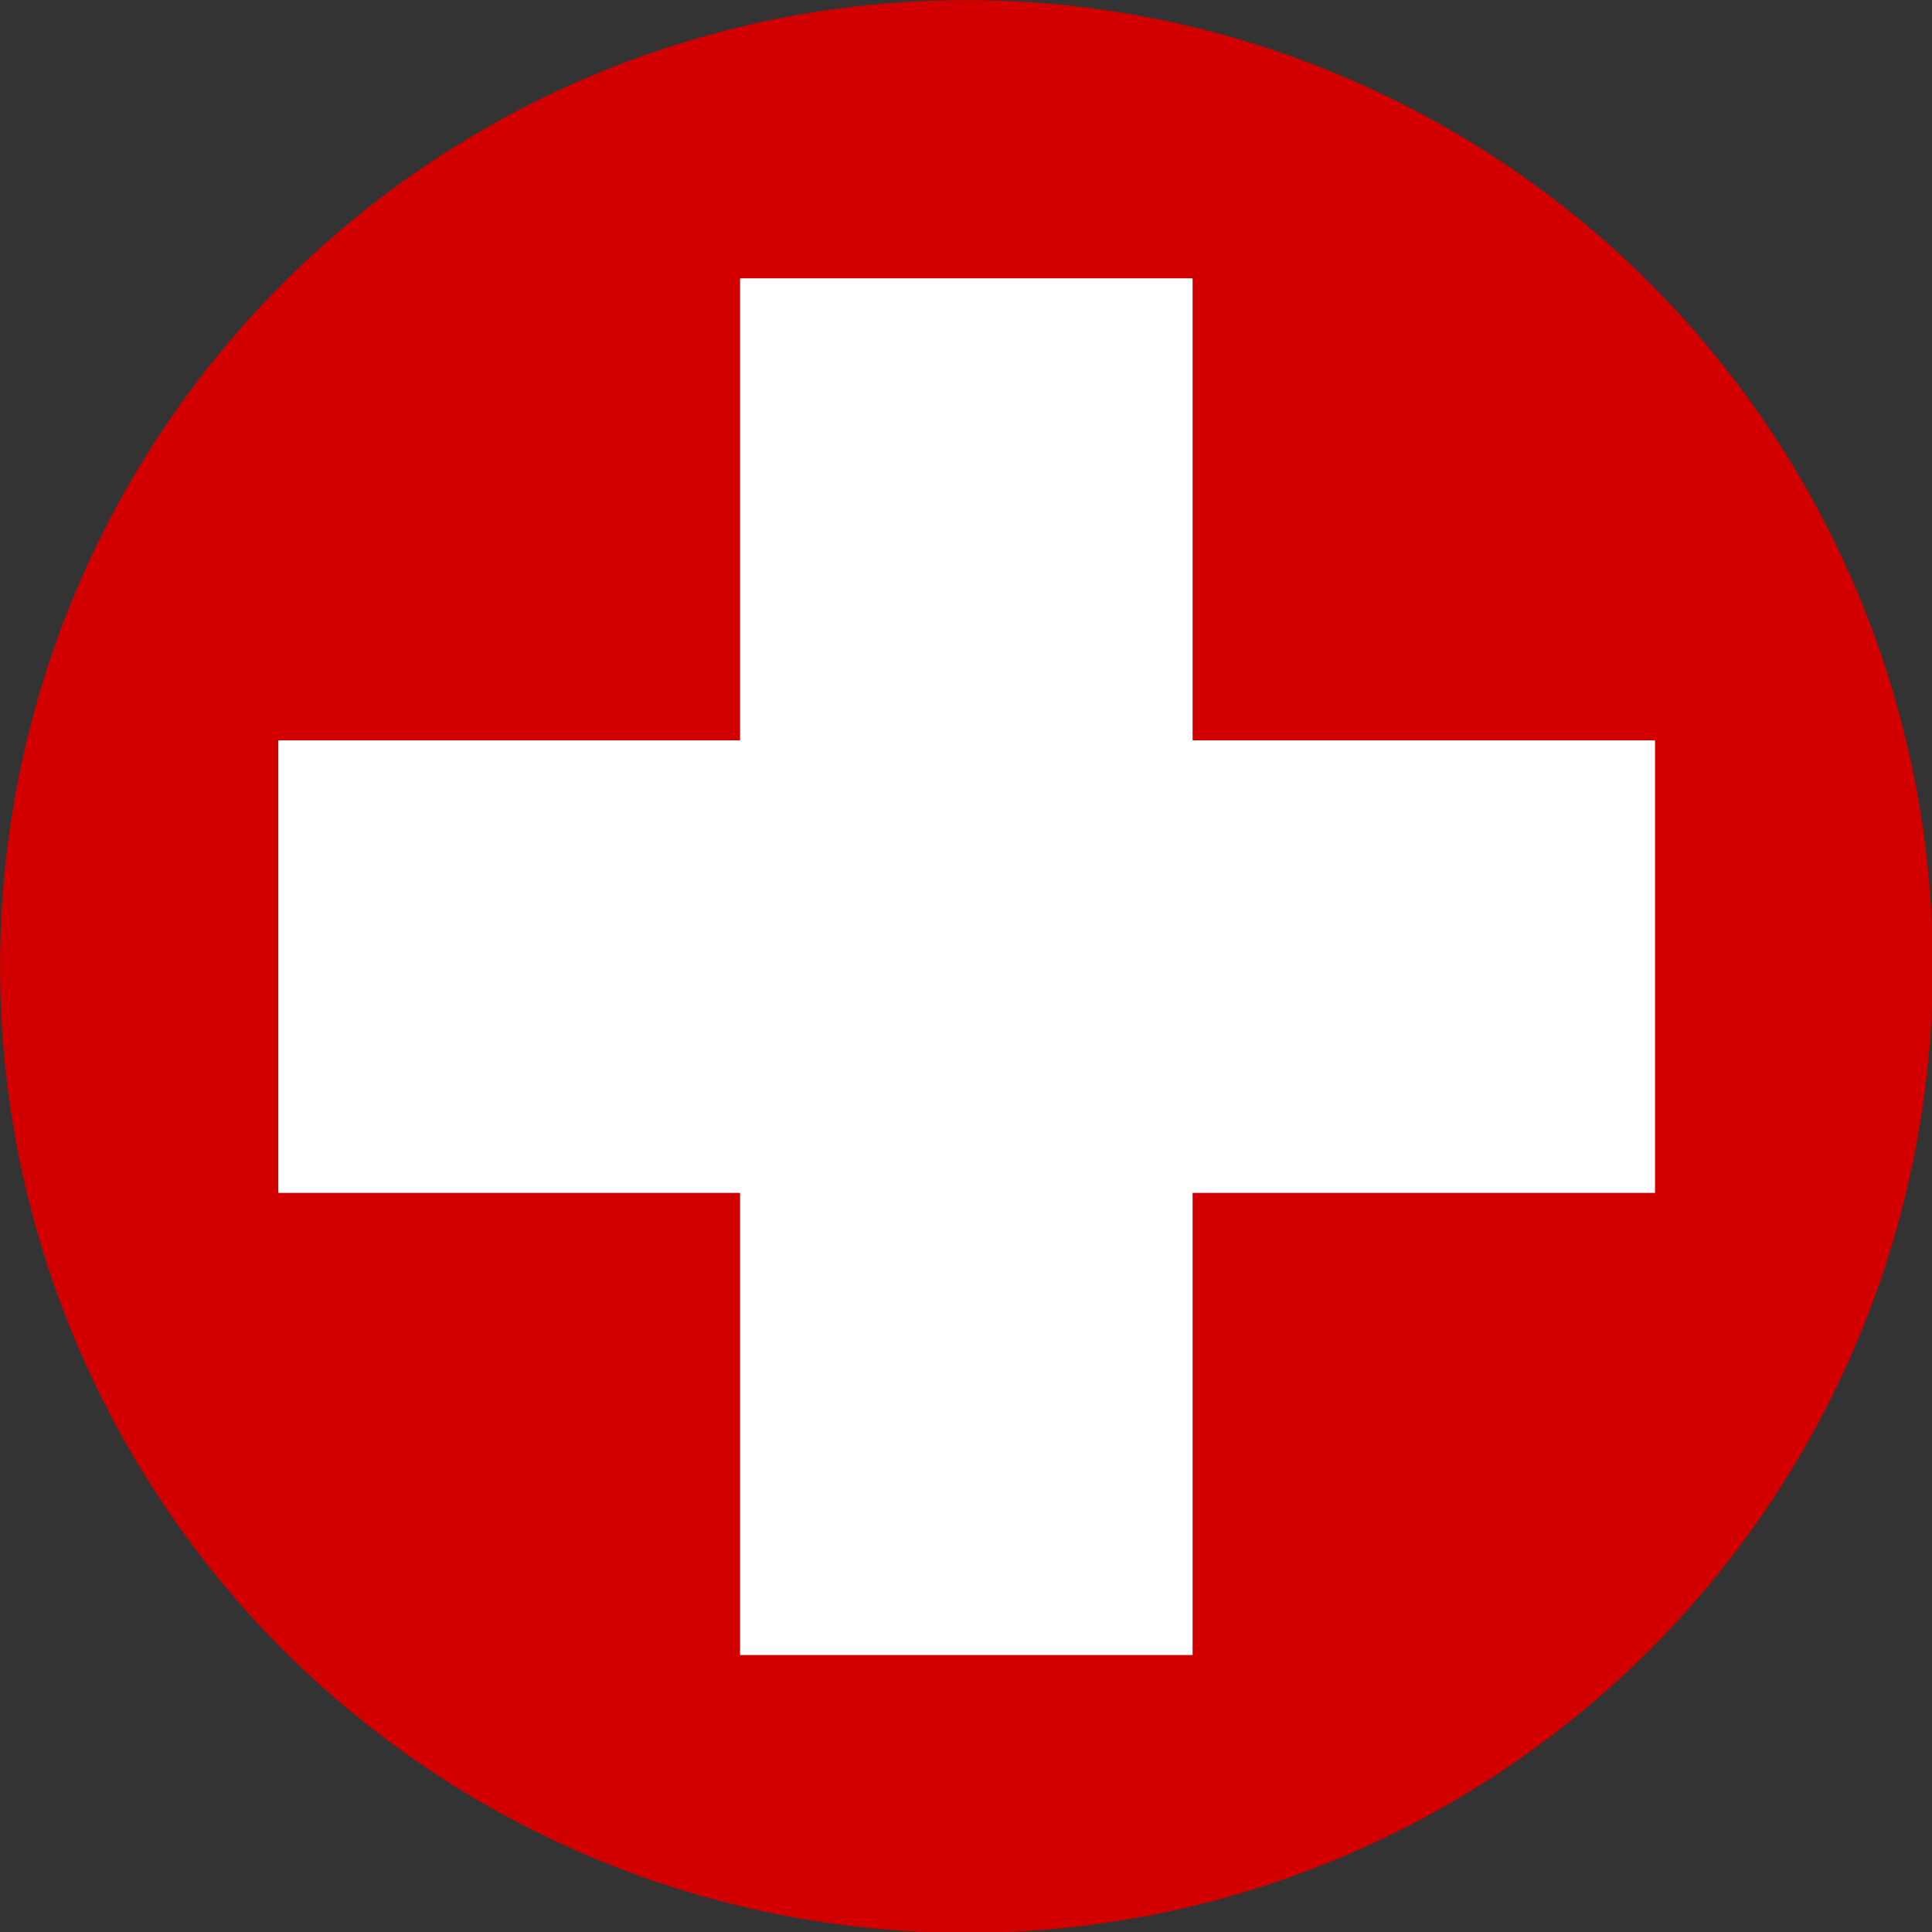
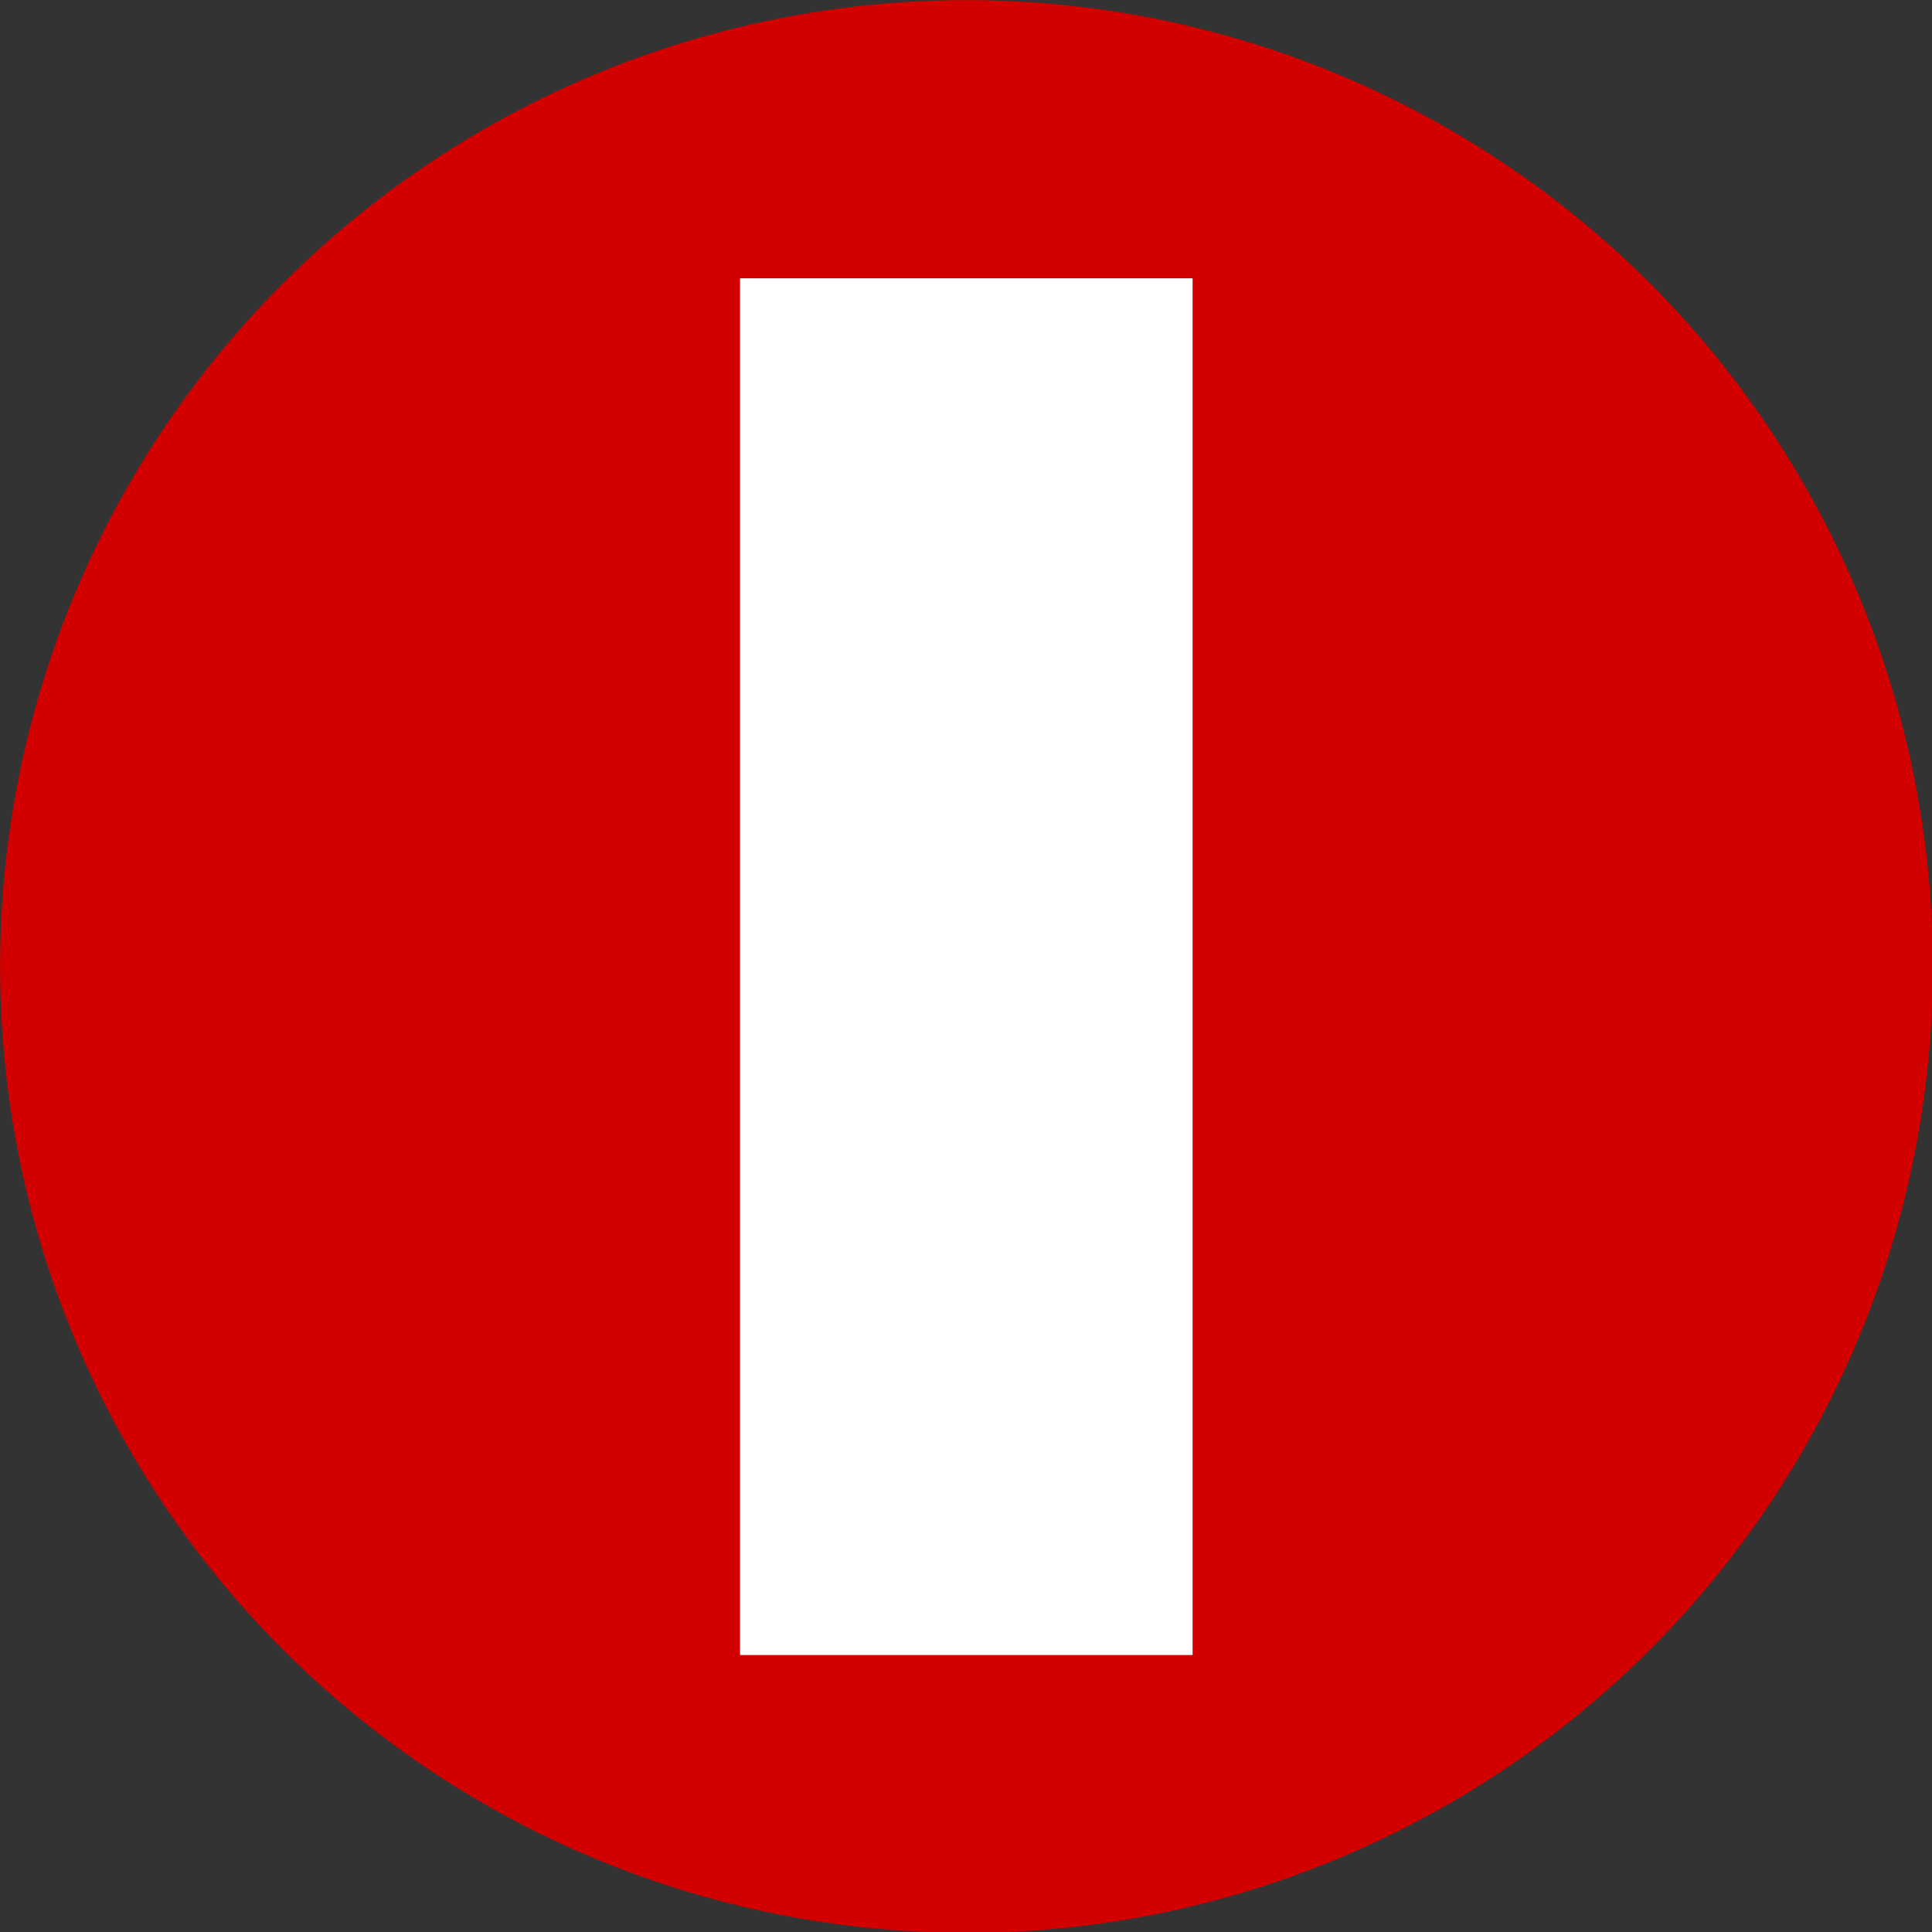
<svg xmlns="http://www.w3.org/2000/svg" width="100%" height="100%" viewBox="0 0 64 64" version="1.1" xml:space="preserve" style="fill-rule:evenodd;clip-rule:evenodd;stroke-linejoin:round;stroke-miterlimit:2;">
  <rect x="0" y="0" width="64" height="64" fill="#333333" stroke="none" />
  <g transform="matrix(1.116,0,0,1.116,-6.939,-7.395)">
    <circle cx="34.905" cy="35.315" r="28.685" style="fill:rgb(211,0,0);" />
    <clipPath id="_clip1">
      <circle cx="34.905" cy="35.315" r="28.685" />
    </clipPath>
    <g clip-path="url(#_clip1)">
      <g transform="matrix(0.509,0,0,0.736,17.478,28.602)">
-         <rect x="-5.893" y="0" width="80.286" height="18.251" style="fill:white;" />
-       </g>
+         </g>
      <g transform="matrix(3.11561e-17,0.509,-0.736,4.50437e-17,41.618,17.887)">
        <rect x="-5.893" y="0" width="80.286" height="18.251" style="fill:white;" />
      </g>
    </g>
  </g>
</svg>